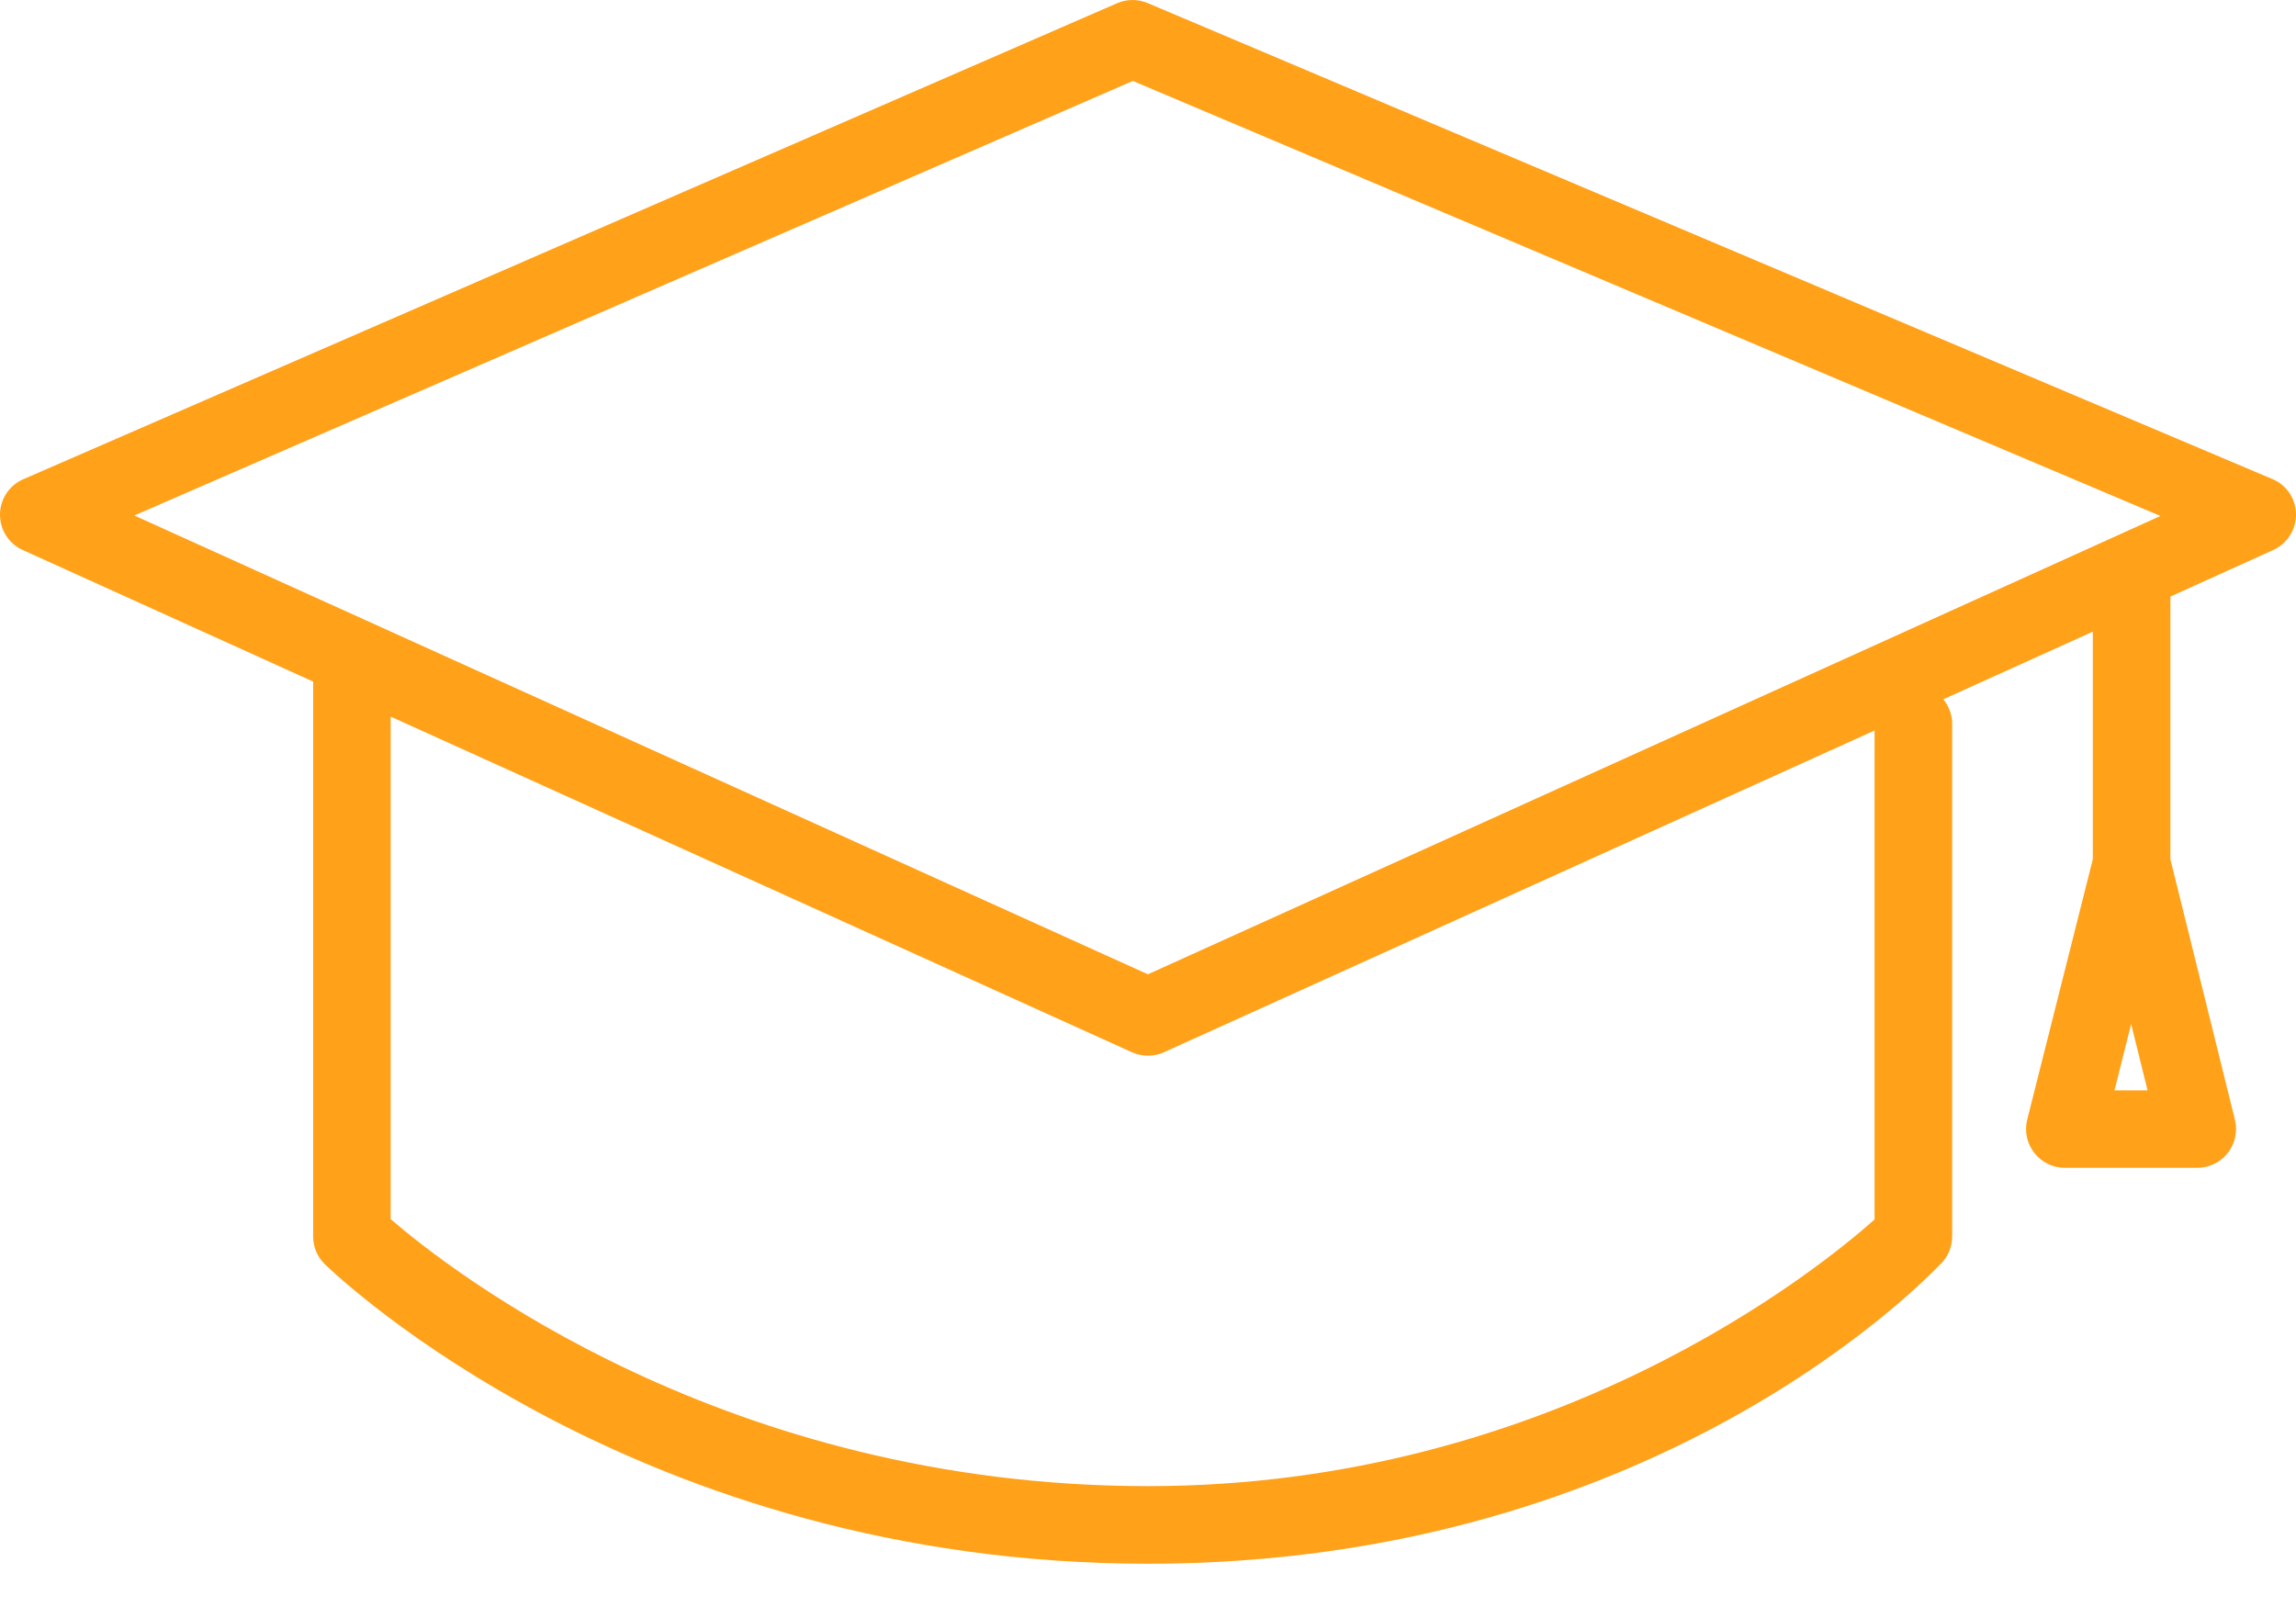
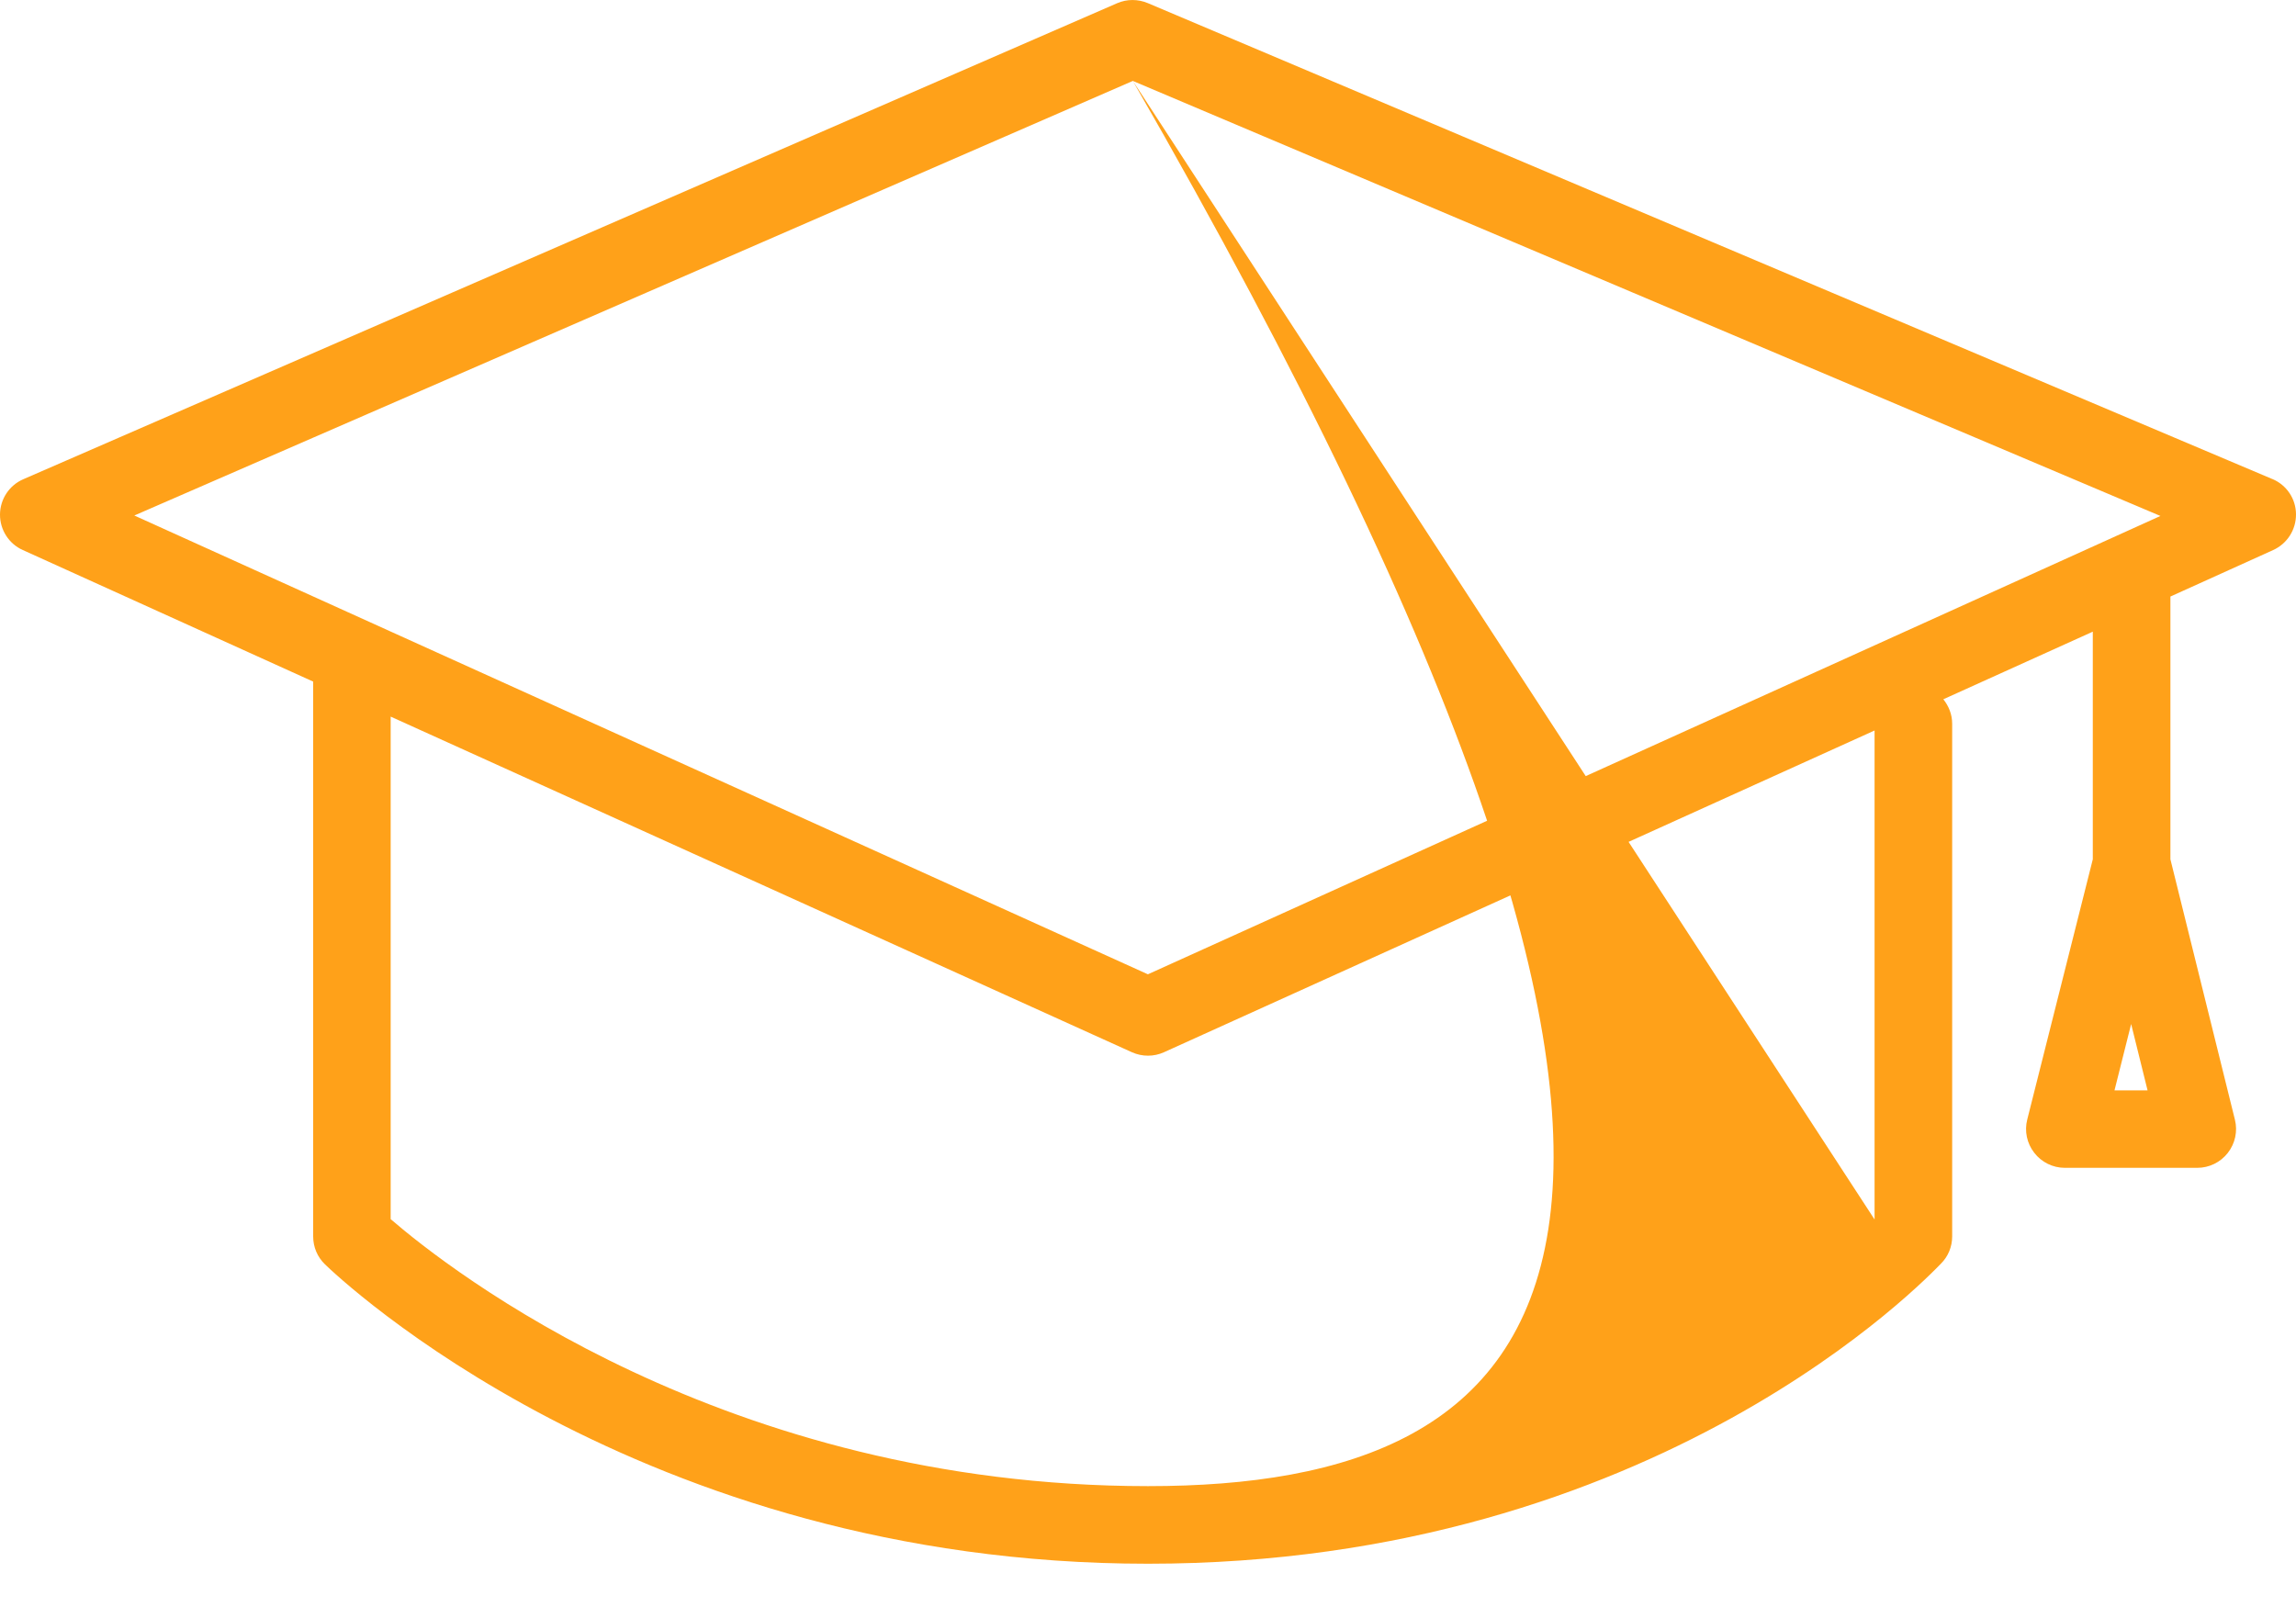
<svg xmlns="http://www.w3.org/2000/svg" width="20" height="14" viewBox="0 0 20 14" fill="none">
-   <path d="M19.793 4.173L9.998 0.027C9.912 -0.009 9.816 -0.009 9.731 0.028L0.203 4.175C0.08 4.228 0.001 4.349 4.3715e-06 4.482C-0.001 4.615 0.077 4.738 0.199 4.792L2.728 5.938V10.772C2.728 10.863 2.764 10.95 2.83 11.014C2.939 11.12 5.56 13.623 10 13.623C14.44 13.623 16.799 11.117 16.906 11.01C16.97 10.947 17.005 10.861 17.005 10.771V6.305C17.005 6.224 16.975 6.151 16.928 6.092L18.23 5.503V7.486L17.659 9.753C17.633 9.854 17.656 9.961 17.72 10.043C17.783 10.125 17.882 10.174 17.986 10.174H19.14C19.244 10.174 19.342 10.126 19.406 10.044C19.47 9.962 19.493 9.855 19.468 9.755L18.906 7.486V5.197L19.801 4.792C19.924 4.736 20.001 4.614 20 4.48C19.999 4.345 19.918 4.225 19.794 4.173L19.793 4.173ZM18.419 9.499L18.564 8.921L18.707 9.499H18.419ZM9.868 0.705L18.819 4.495L9.999 8.488L1.17 4.491L9.868 0.705ZM16.329 10.624C15.833 11.065 13.509 12.947 10 12.947C6.313 12.947 3.914 11.062 3.403 10.621V6.243L9.86 9.167C9.905 9.187 9.952 9.197 10 9.197C10.047 9.197 10.095 9.187 10.139 9.167L16.329 6.364V10.624Z" fill="#FFA119" />
+   <path d="M19.793 4.173L9.998 0.027C9.912 -0.009 9.816 -0.009 9.731 0.028L0.203 4.175C0.08 4.228 0.001 4.349 4.3715e-06 4.482C-0.001 4.615 0.077 4.738 0.199 4.792L2.728 5.938V10.772C2.728 10.863 2.764 10.95 2.83 11.014C2.939 11.12 5.56 13.623 10 13.623C14.44 13.623 16.799 11.117 16.906 11.01C16.97 10.947 17.005 10.861 17.005 10.771V6.305C17.005 6.224 16.975 6.151 16.928 6.092L18.23 5.503V7.486L17.659 9.753C17.633 9.854 17.656 9.961 17.72 10.043C17.783 10.125 17.882 10.174 17.986 10.174H19.14C19.244 10.174 19.342 10.126 19.406 10.044C19.47 9.962 19.493 9.855 19.468 9.755L18.906 7.486V5.197L19.801 4.792C19.924 4.736 20.001 4.614 20 4.48C19.999 4.345 19.918 4.225 19.794 4.173L19.793 4.173ZM18.419 9.499L18.564 8.921L18.707 9.499H18.419ZM9.868 0.705L18.819 4.495L9.999 8.488L1.17 4.491L9.868 0.705ZC15.833 11.065 13.509 12.947 10 12.947C6.313 12.947 3.914 11.062 3.403 10.621V6.243L9.86 9.167C9.905 9.187 9.952 9.197 10 9.197C10.047 9.197 10.095 9.187 10.139 9.167L16.329 6.364V10.624Z" fill="#FFA119" />
</svg>